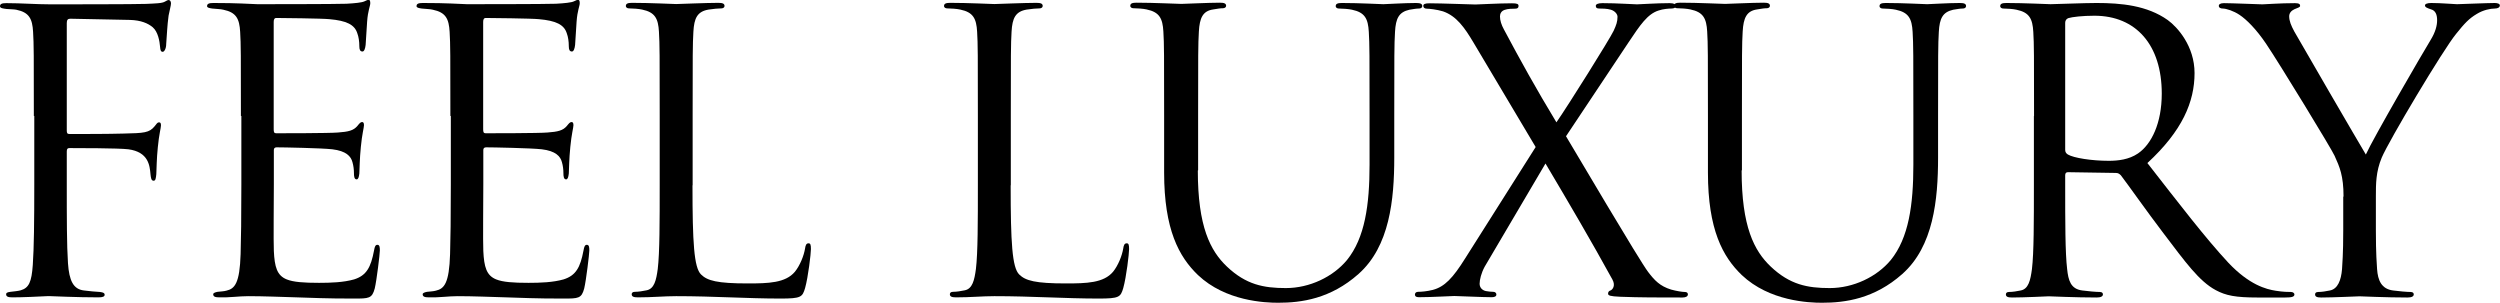
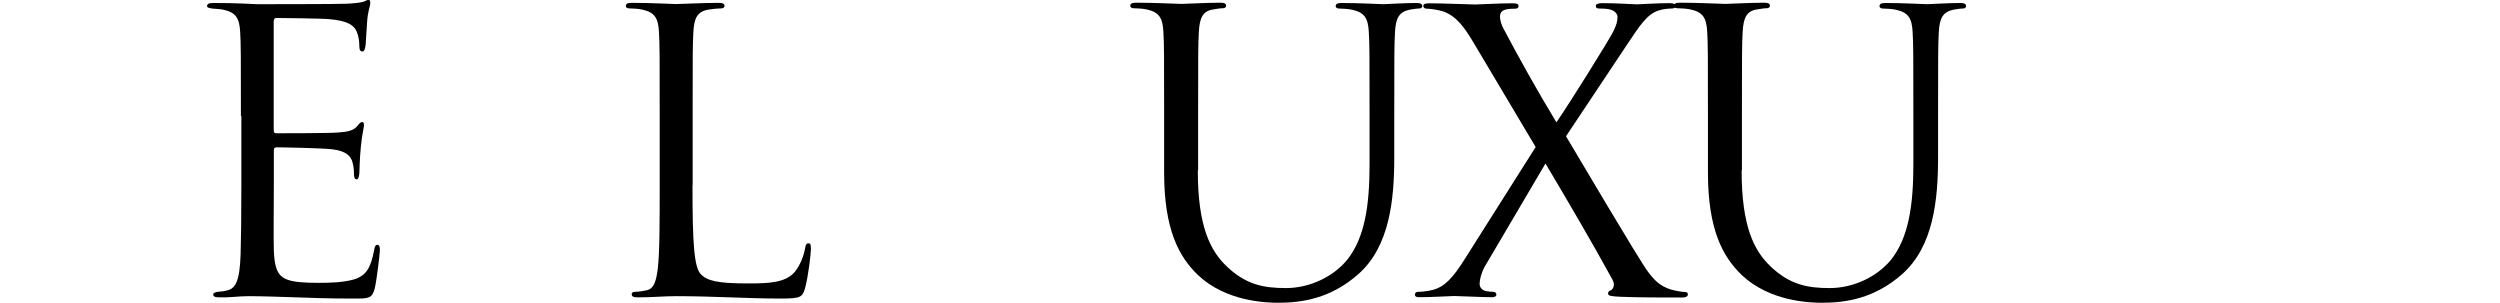
<svg xmlns="http://www.w3.org/2000/svg" viewBox="0 0 166.97 20.23">
-   <path d="m2.26 7.75c0-4.06 0-4.78-.05-5.62-.05-.88-.26-1.3-1.12-1.48-.16-.03-.42-.03-.65-.05-.23-.03-.44-.05-.44-.18 0-.16.13-.21.42-.21 1.01 0 2 .08 2.94.08.52 0 5.8 0 6.4-.03s1.07-.03 1.27-.16c.08-.05.18-.1.23-.1.1 0 .16.1.16.23s-.1.49-.16.81c-.1.75-.1 1.17-.16 1.9 0 .31-.13.52-.23.52-.13 0-.16-.1-.18-.34-.03-.36-.13-.99-.49-1.3-.31-.26-.78-.47-1.53-.49l-3.98-.08c-.16 0-.23.08-.23.29v7.18c0 .16.03.23.18.23 1.07 0 2.55 0 3.61-.03 1.38-.03 1.72-.05 2.08-.49.13-.16.18-.26.29-.26s.13.08.13.21c0 .16-.13.6-.21 1.46-.08.78-.08 1.4-.1 1.79-.03.29-.05.44-.18.44-.16 0-.18-.18-.21-.44-.05-.57-.13-1.48-1.48-1.66-.65-.08-3.48-.08-3.93-.08-.13 0-.18.05-.18.23v2.21c0 2.21 0 4.06.08 5.25.08 1.17.36 1.74 1.07 1.82.34.05.78.08 1.07.1.23.03.31.08.31.18 0 .13-.13.18-.42.18-1.46 0-3.07-.08-3.2-.08h-.23c-.52.03-1.69.08-2.31.08-.29 0-.42-.05-.42-.21 0-.08.05-.13.29-.16.26-.03.49-.05.68-.1.55-.16.73-.55.81-1.69.08-1.12.1-2.94.1-5.38v-4.58z" />
  <path d="m16.09 7.75c0-4.06 0-4.78-.05-5.62-.05-.88-.26-1.3-1.12-1.48-.18-.05-.52-.05-.75-.08-.18-.03-.34-.05-.34-.16 0-.16.13-.21.42-.21.6 0 1.3 0 2.94.08.18 0 5.36 0 5.95-.03.57-.03 1.04-.08 1.2-.16.16-.08.21-.1.29-.1s.1.1.1.23c0 .18-.16.49-.21 1.22-.03.39-.05.88-.1 1.56-.03.26-.1.44-.21.44-.16 0-.21-.13-.21-.34 0-.34-.05-.65-.13-.86-.18-.6-.73-.86-1.87-.96-.44-.05-3.28-.08-3.56-.08-.1 0-.16.08-.16.26v7.18c0 .18.03.26.16.26.34 0 3.54 0 4.13-.05.7-.05 1.04-.13 1.3-.44.13-.16.21-.26.31-.26.08 0 .13.05.13.21s-.13.6-.21 1.46c-.08.81-.08 1.4-.1 1.77-.03.26-.08.39-.18.39-.16 0-.18-.21-.18-.42 0-.23-.03-.49-.1-.73-.1-.39-.42-.75-1.35-.86-.7-.08-3.28-.13-3.72-.13-.13 0-.18.08-.18.18v2.29c0 .88-.03 3.9 0 4.45.05 1.07.21 1.64.86 1.9.44.18 1.14.23 2.16.23.78 0 1.64-.03 2.34-.23.83-.26 1.12-.81 1.33-1.92.05-.29.1-.39.23-.39.16 0 .16.21.16.39 0 .21-.21 1.98-.34 2.52-.18.68-.39.68-1.4.68-1.92 0-2.78-.05-3.8-.08-1.04-.03-2.24-.08-3.25-.08-.62 0-1.25.1-1.92.08-.29 0-.42-.05-.42-.21 0-.08.13-.13.29-.16.26-.03.42-.03.6-.08.55-.13.88-.49.94-2.44.03-1.01.05-2.34.05-4.65v-4.58z" />
-   <path d="m30.08 7.75c0-4.06 0-4.78-.05-5.62-.05-.88-.26-1.3-1.12-1.48-.18-.05-.52-.05-.75-.08-.18-.03-.34-.05-.34-.16 0-.16.13-.21.42-.21.6 0 1.3 0 2.94.08.18 0 5.36 0 5.95-.03.57-.03 1.04-.08 1.2-.16.16-.08.21-.1.29-.1s.1.1.1.23c0 .18-.16.49-.21 1.22-.03.39-.05.88-.1 1.56-.03.26-.1.44-.21.44-.16 0-.21-.13-.21-.34 0-.34-.05-.65-.13-.86-.18-.6-.73-.86-1.87-.96-.44-.05-3.28-.08-3.56-.08-.1 0-.16.08-.16.26v7.18c0 .18.03.26.16.26.34 0 3.54 0 4.13-.05.7-.05 1.04-.13 1.3-.44.13-.16.21-.26.31-.26.08 0 .13.05.13.21s-.13.6-.21 1.46c-.08.81-.08 1.4-.1 1.77-.03.26-.08.39-.18.39-.16 0-.18-.21-.18-.42 0-.23-.03-.49-.1-.73-.1-.39-.42-.75-1.35-.86-.7-.08-3.28-.13-3.72-.13-.13 0-.18.08-.18.18v2.29c0 .88-.03 3.9 0 4.45.05 1.07.21 1.64.86 1.9.44.18 1.14.23 2.16.23.78 0 1.64-.03 2.34-.23.83-.26 1.12-.81 1.33-1.92.05-.29.1-.39.23-.39.16 0 .16.21.16.39 0 .21-.21 1.98-.34 2.52-.18.68-.39.68-1.4.68-1.92 0-2.78-.05-3.8-.08-1.04-.03-2.24-.08-3.25-.08-.62 0-1.25.1-1.92.08-.29 0-.42-.05-.42-.21 0-.08.13-.13.29-.16.26-.03.42-.03.6-.08.55-.13.88-.49.94-2.44.03-1.01.05-2.34.05-4.65v-4.58z" />
  <path d="m46.25 12.38c0 3.82.1 5.49.57 5.95.42.42 1.09.6 3.12.6 1.38 0 2.52-.03 3.15-.78.34-.42.6-1.07.68-1.56.03-.21.08-.34.23-.34.13 0 .16.1.16.39s-.18 1.85-.39 2.6c-.18.6-.26.7-1.64.7-2.24 0-4.45-.16-6.97-.16-.81 0-1.59.08-2.55.08-.29 0-.42-.05-.42-.21 0-.08.05-.16.21-.16.23 0 .55-.05.78-.1.52-.1.65-.68.75-1.43.13-1.09.13-3.15.13-5.64v-4.58c0-4.06 0-4.78-.05-5.62-.05-.88-.26-1.3-1.12-1.48-.21-.05-.65-.08-.88-.08-.1 0-.21-.05-.21-.16 0-.16.13-.21.42-.21 1.17 0 2.81.08 2.94.08s2.03-.08 2.81-.08c.29 0 .42.05.42.21 0 .1-.1.16-.21.16-.18 0-.55.03-.86.08-.75.13-.96.57-1.01 1.48-.05.83-.05 1.56-.05 5.62v4.63z" />
-   <path d="m67.5 12.38c0 3.82.1 5.49.57 5.95.42.42 1.09.6 3.12.6 1.38 0 2.52-.03 3.15-.78.34-.42.6-1.07.68-1.56.03-.21.08-.34.23-.34.13 0 .16.1.16.39s-.18 1.85-.39 2.6c-.18.6-.26.7-1.64.7-2.24 0-4.45-.16-6.97-.16-.81 0-1.59.08-2.55.08-.29 0-.42-.05-.42-.21 0-.08.05-.16.21-.16.23 0 .55-.05.78-.1.52-.1.65-.68.75-1.43.13-1.09.13-3.15.13-5.64v-4.58c0-4.06 0-4.78-.05-5.62-.05-.88-.26-1.3-1.12-1.48-.21-.05-.65-.08-.88-.08-.1 0-.21-.05-.21-.16 0-.16.13-.21.42-.21 1.17 0 2.81.08 2.94.08s2.03-.08 2.81-.08c.29 0 .42.05.42.21 0 .1-.1.16-.21.16-.18 0-.55.03-.86.08-.75.13-.96.57-1.01 1.48-.05.83-.05 1.56-.05 5.62v4.63z" />
  <path d="m80 11.39c0 3.74.83 5.36 1.95 6.42 1.27 1.2 2.44 1.43 3.93 1.43 1.59 0 3.15-.75 4.08-1.87 1.2-1.48 1.51-3.69 1.51-6.37v-3.25c0-4.06 0-4.78-.05-5.62-.05-.88-.26-1.3-1.12-1.48-.21-.05-.65-.08-.88-.08-.1 0-.21-.05-.21-.16 0-.16.13-.21.42-.21 1.17 0 2.6.08 2.76.08.18 0 1.4-.08 2.18-.08.29 0 .42.05.42.21 0 .1-.1.16-.21.16-.18 0-.34.03-.65.08-.7.16-.91.57-.96 1.48-.05.83-.05 1.56-.05 5.62v2.78c0 2.81-.31 5.93-2.39 7.77-1.87 1.66-3.82 1.92-5.36 1.92-.88 0-3.51-.1-5.36-1.85-1.27-1.22-2.26-3.04-2.26-6.84v-3.8c0-4.06 0-4.78-.05-5.62-.05-.88-.26-1.3-1.12-1.48-.21-.05-.65-.08-.88-.08-.1 0-.21-.05-.21-.16 0-.16.13-.21.42-.21 1.17 0 2.76.08 2.99.08s1.79-.08 2.57-.08c.29 0 .42.05.42.21 0 .1-.1.16-.21.16-.18 0-.34.03-.65.08-.7.1-.91.57-.96 1.48-.05.83-.05 1.56-.05 5.62v3.64z" />
  <path d="m102.57 9.83-4.16-6.99c-.6-1.01-1.14-1.77-2.03-2.08-.42-.13-.94-.18-1.09-.18s-.23-.08-.23-.18c0-.13.1-.18.44-.18.73 0 2.83.08 3.04.08.23 0 1.56-.08 2.44-.08.36 0 .44.05.44.18s-.08.18-.23.18-.49 0-.7.08c-.23.08-.31.26-.31.44 0 .26.1.57.26.86 1.09 2.05 2.16 3.98 3.51 6.21.78-1.12 3.56-5.56 3.82-6.11.18-.39.26-.62.26-.94 0-.18-.18-.39-.44-.47s-.62-.08-.78-.08-.23-.05-.23-.18c0-.1.13-.18.44-.18.99 0 2.08.08 2.31.08s1.3-.08 2.18-.08c.29 0 .42.08.42.18s-.1.18-.29.18-.57.03-.86.13c-.75.23-1.25.99-2 2.11l-4.19 6.29c.49.81 4.94 8.37 5.49 9.07.42.55.78.94 1.53 1.17.36.1.75.16.91.16.13 0 .21.05.21.16 0 .13-.13.21-.36.21-1.59 0-2.83 0-4.16-.05-.68-.03-.81-.08-.81-.21 0-.1.05-.18.16-.21.13-.05.36-.31.13-.73-1.4-2.55-2.91-5.12-4.47-7.75l-4.06 6.89c-.23.42-.34.88-.34 1.14s.18.44.42.49c.16.03.36.05.49.05s.21.08.21.18c0 .13-.13.18-.31.18-.62 0-2.26-.08-2.5-.08s-1.51.08-2.37.08c-.21 0-.26-.08-.26-.18s.08-.18.21-.18c.21 0 .6-.03.99-.13.78-.21 1.33-.78 2.16-2.11l4.71-7.44z" />
  <path d="m116.32 11.39c0 3.74.83 5.36 1.95 6.42 1.27 1.2 2.44 1.43 3.93 1.43 1.59 0 3.15-.75 4.08-1.87 1.2-1.48 1.51-3.69 1.51-6.37v-3.25c0-4.06 0-4.78-.05-5.62-.05-.88-.26-1.3-1.12-1.48-.21-.05-.65-.08-.88-.08-.1 0-.21-.05-.21-.16 0-.16.13-.21.42-.21 1.17 0 2.6.08 2.76.08.18 0 1.4-.08 2.18-.08.29 0 .42.05.42.21 0 .1-.1.16-.21.16-.18 0-.34.03-.65.08-.7.16-.91.57-.96 1.48-.05.83-.05 1.56-.05 5.62v2.78c0 2.81-.31 5.93-2.39 7.77-1.87 1.66-3.82 1.92-5.36 1.92-.88 0-3.51-.1-5.36-1.85-1.27-1.22-2.26-3.04-2.26-6.84v-3.8c0-4.06 0-4.78-.05-5.62-.05-.88-.26-1.3-1.12-1.48-.21-.05-.65-.08-.88-.08-.1 0-.21-.05-.21-.16 0-.16.13-.21.42-.21 1.17 0 2.76.08 2.99.08s1.79-.08 2.57-.08c.29 0 .42.05.42.21 0 .1-.1.16-.21.16-.18 0-.34.03-.65.08-.7.1-.91.57-.96 1.48-.05.83-.05 1.56-.05 5.62v3.64z" />
-   <path d="m135.85 7.75c0-4.06 0-4.78-.05-5.62-.05-.88-.26-1.3-1.12-1.48-.21-.05-.65-.08-.88-.08-.1 0-.21-.05-.21-.16 0-.16.13-.21.42-.21 1.17 0 2.81.08 2.94.08.29 0 2.26-.08 3.07-.08 1.64 0 3.38.16 4.76 1.14.65.47 1.79 1.74 1.79 3.54 0 1.92-.81 3.85-3.15 6.01 2.13 2.73 3.9 5.04 5.41 6.66 1.4 1.48 2.52 1.77 3.17 1.87.49.08.86.08 1.01.08.13 0 .23.08.23.16 0 .16-.16.21-.62.21h-1.85c-1.46 0-2.11-.13-2.78-.49-1.12-.6-2.03-1.87-3.51-3.82-1.09-1.43-2.31-3.17-2.83-3.85-.1-.1-.18-.16-.34-.16l-3.2-.05c-.13 0-.18.08-.18.21v.62c0 2.5 0 4.55.13 5.64.08.75.23 1.33 1.01 1.43.36.05.94.1 1.17.1.16 0 .21.08.21.16 0 .13-.13.21-.42.21-1.43 0-3.07-.08-3.2-.08-.03 0-1.66.08-2.44.08-.29 0-.42-.05-.42-.21 0-.08.05-.16.21-.16.23 0 .55-.05.78-.1.52-.1.65-.68.75-1.43.13-1.09.13-3.15.13-5.64v-4.58zm2.08 2.26c0 .13.05.23.18.31.39.23 1.59.42 2.73.42.62 0 1.35-.08 1.95-.49.91-.62 1.59-2.03 1.59-4 0-3.25-1.72-5.2-4.5-5.2-.78 0-1.48.08-1.74.16-.13.05-.21.16-.21.31v8.5z" />
-   <path d="m156.52 13.13c0-1.4-.26-1.98-.6-2.73-.18-.42-3.67-6.14-4.58-7.49-.65-.96-1.3-1.61-1.77-1.92-.39-.26-.88-.42-1.12-.42-.13 0-.26-.05-.26-.18 0-.1.1-.18.34-.18.49 0 2.44.08 2.57.08.18 0 1.17-.08 2.18-.08.29 0 .34.08.34.18s-.16.13-.39.23c-.21.1-.34.26-.34.47 0 .31.13.62.34 1.01.42.75 4.32 7.46 4.78 8.22.49-1.09 3.8-6.79 4.32-7.64.34-.55.44-.99.44-1.33 0-.36-.1-.65-.42-.73-.23-.08-.39-.13-.39-.26 0-.1.16-.16.42-.16.68 0 1.51.08 1.72.08.16 0 2.03-.08 2.52-.08.18 0 .34.05.34.16 0 .13-.13.21-.34.21-.29 0-.78.1-1.2.36-.52.31-.81.62-1.38 1.33-.86 1.04-4.5 7.15-4.97 8.27-.39.94-.39 1.74-.39 2.6v2.24c0 .42 0 1.51.08 2.6.05.75.29 1.33 1.07 1.43.36.05.94.1 1.17.1.16 0 .21.08.21.16 0 .13-.13.21-.42.21-1.43 0-3.07-.08-3.2-.08s-1.77.08-2.55.08c-.29 0-.42-.05-.42-.21 0-.08.05-.16.21-.16.23 0 .55-.05.78-.1.52-.1.75-.68.81-1.43.08-1.09.08-2.18.08-2.6v-2.24z" />
</svg>